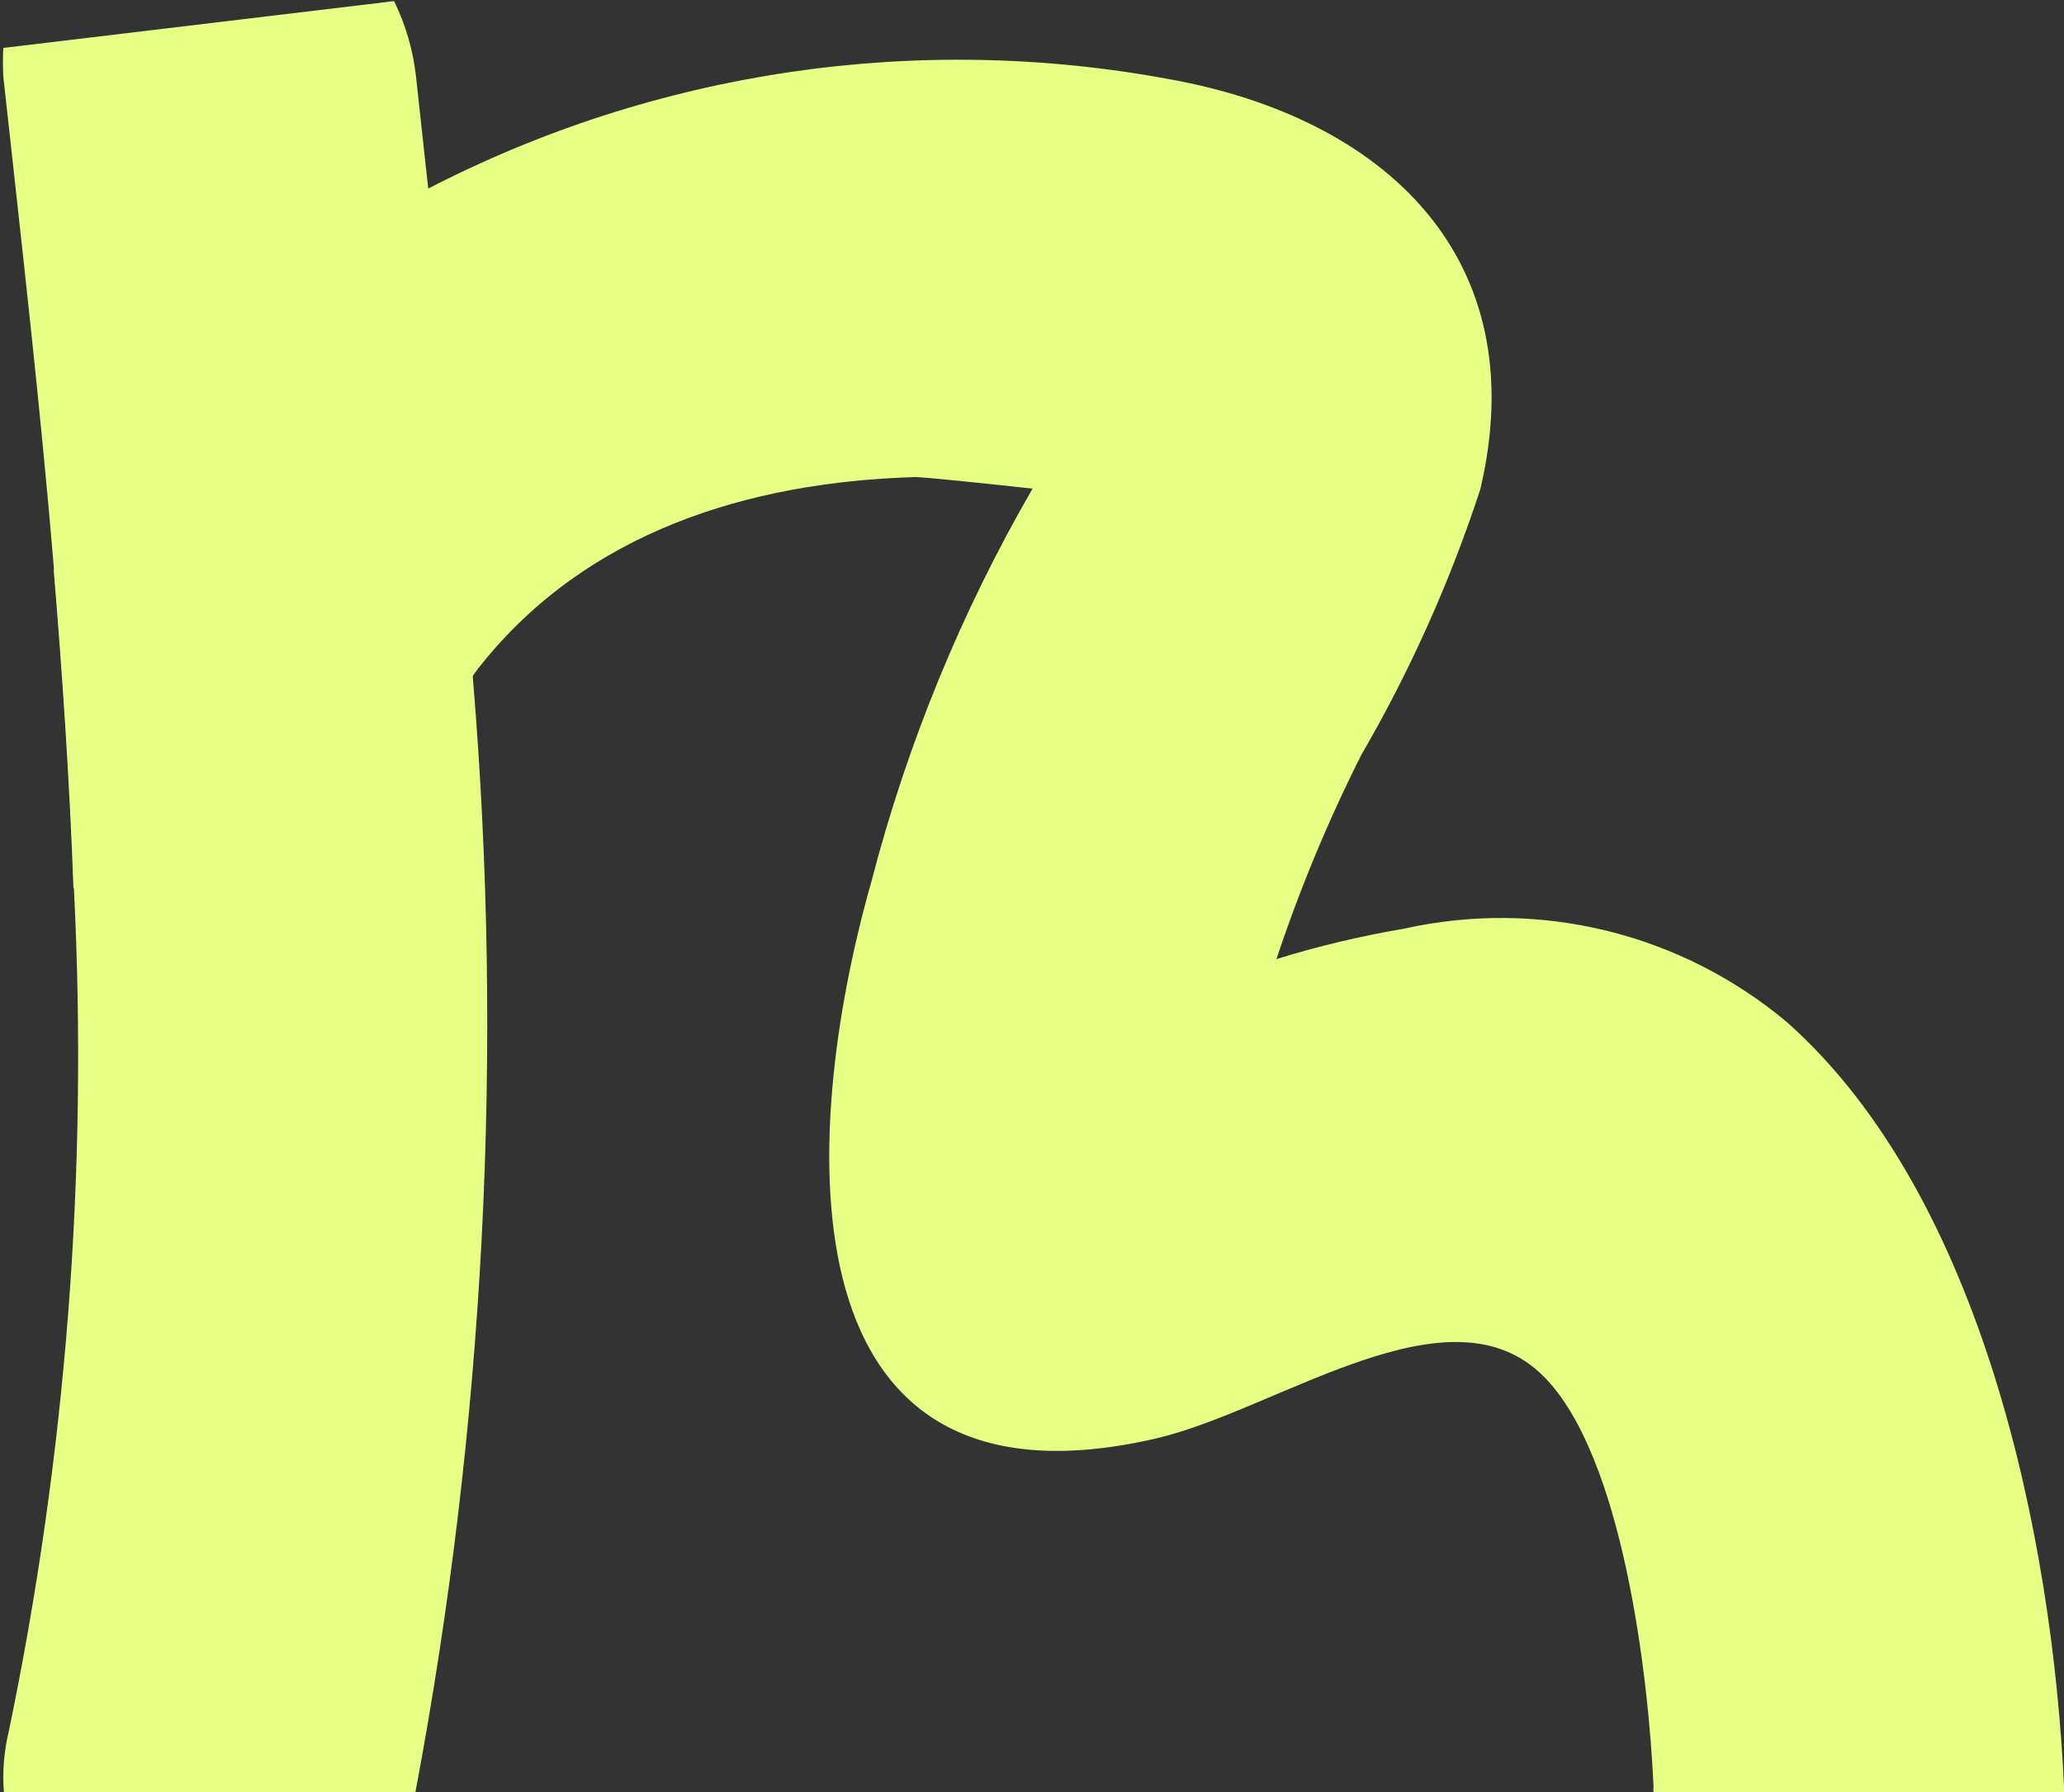
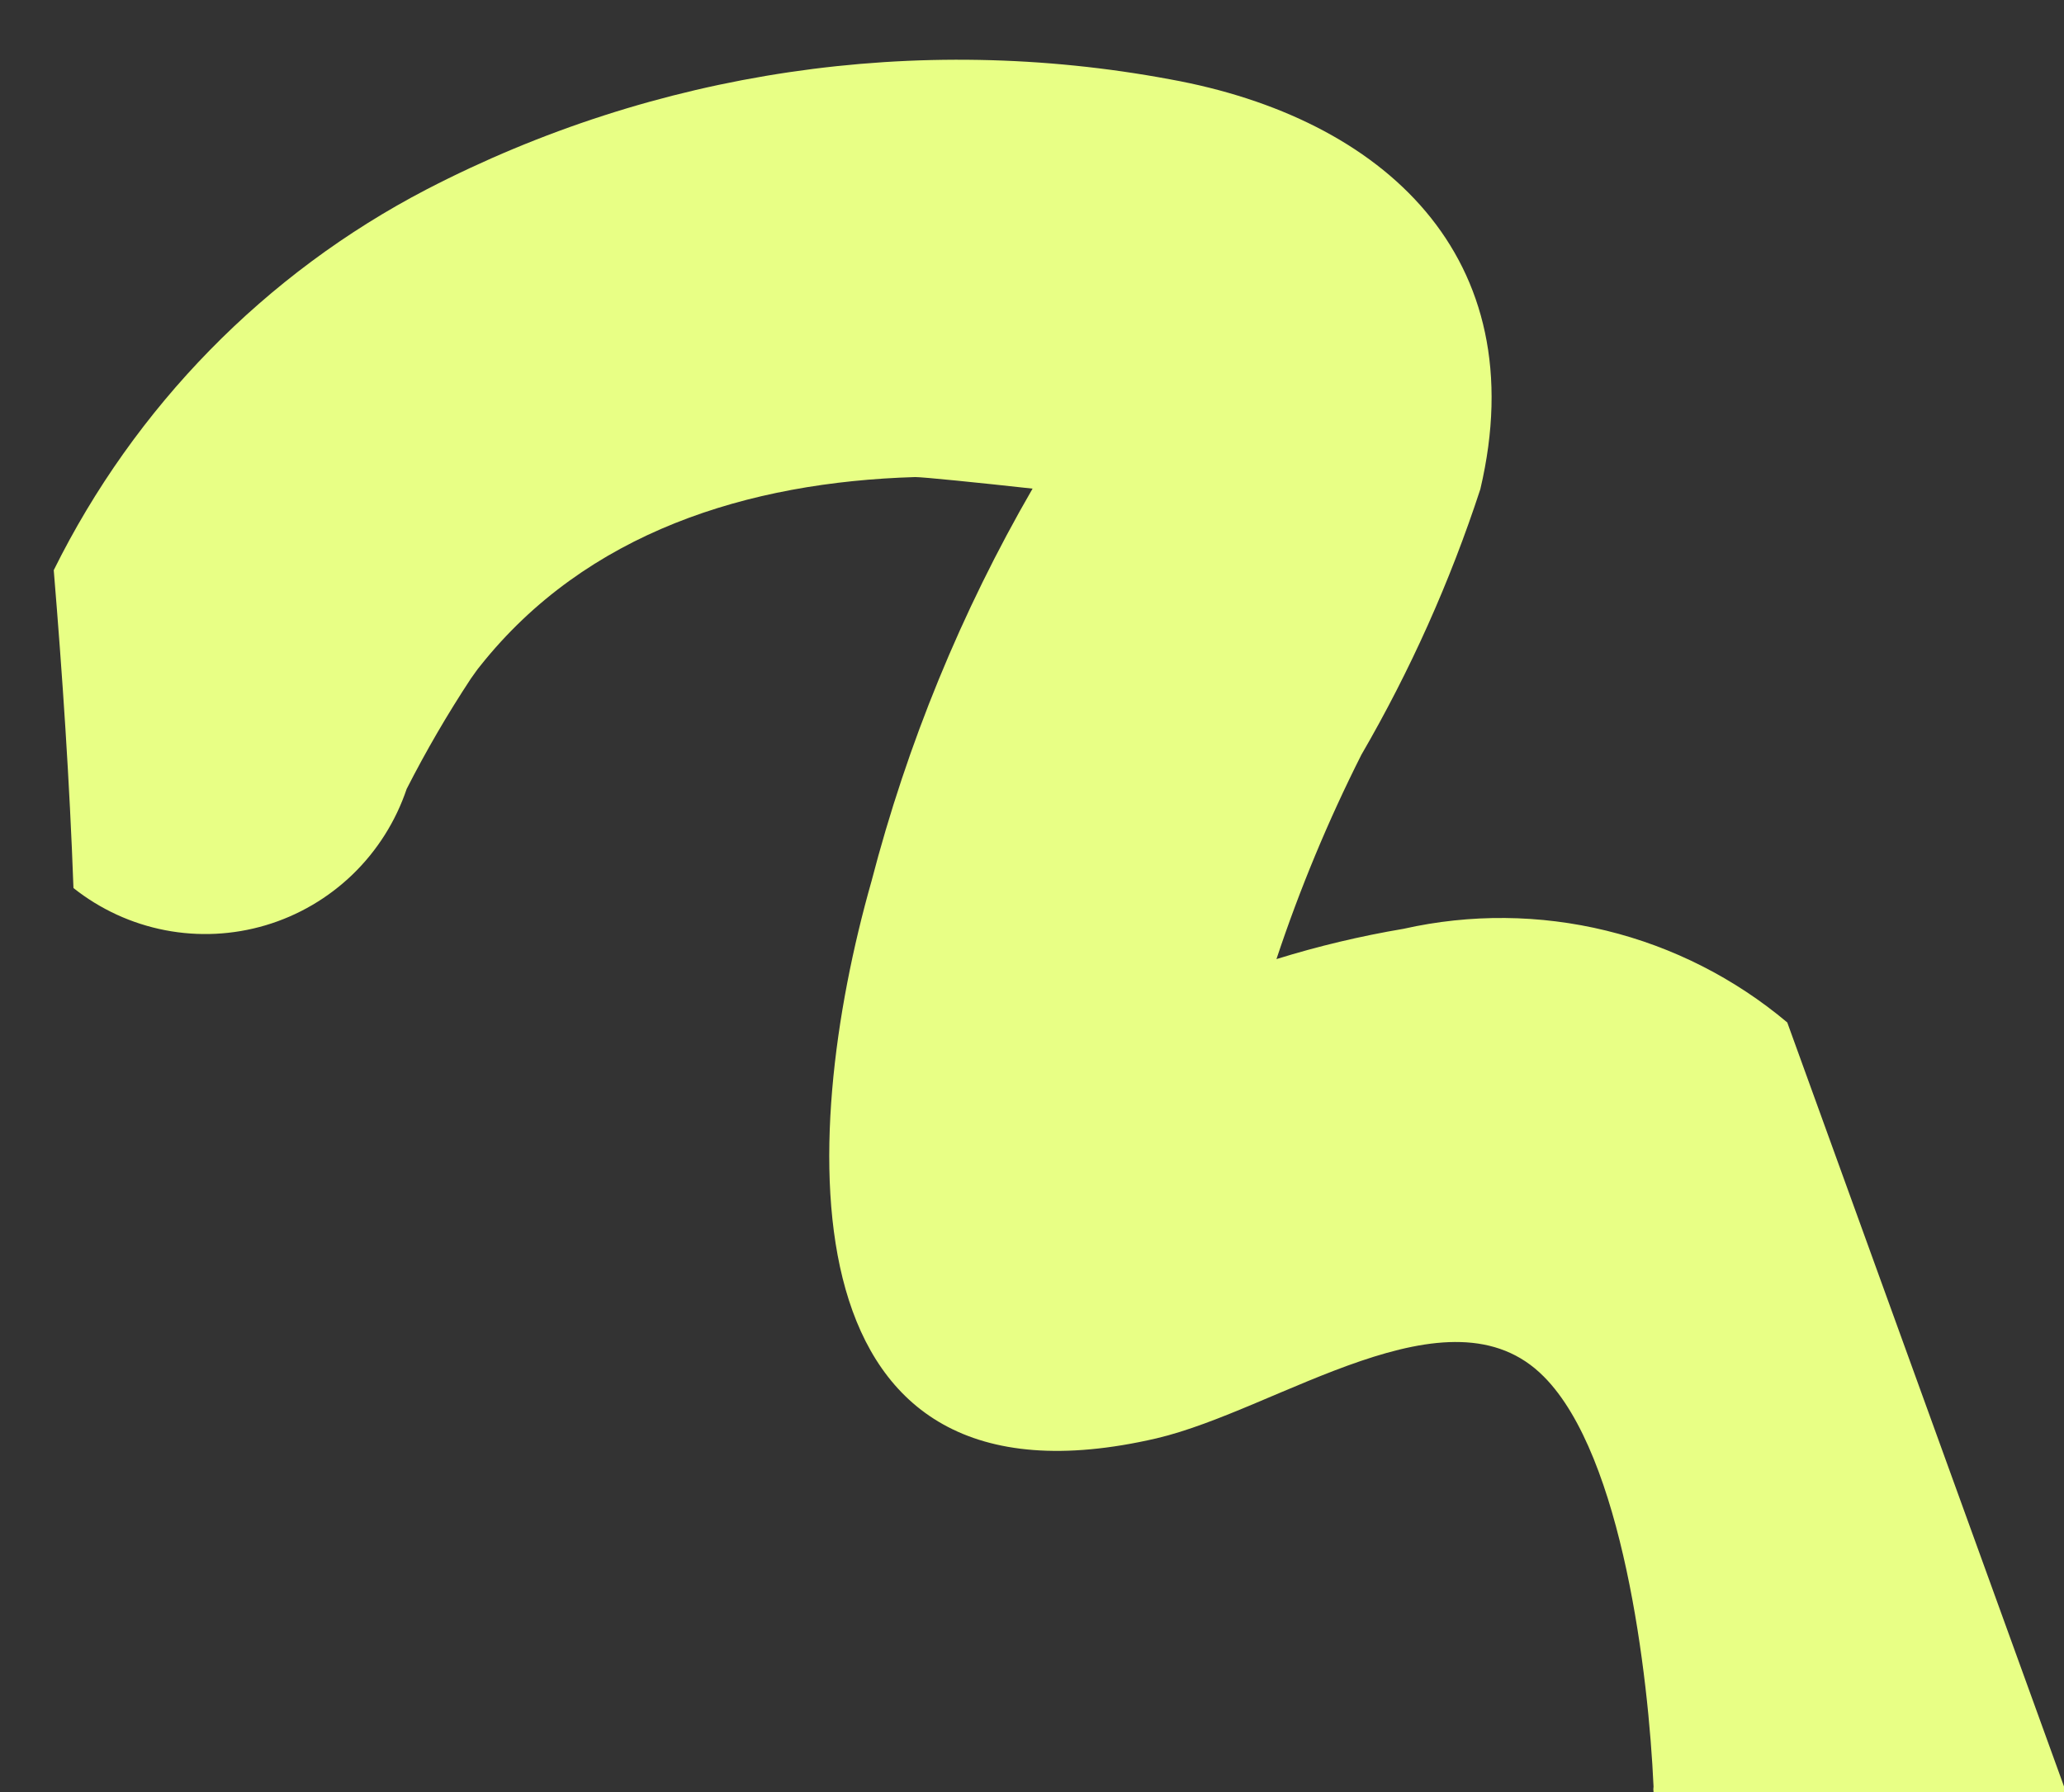
<svg xmlns="http://www.w3.org/2000/svg" width="76" height="66" viewBox="0 0 76 66" fill="none">
  <rect x="0" y="0" width="76" height="66" fill="#333333" stroke="none" />
  <g clip-path="url(#clip0_478_850)">
-     <path d="M15.297 66H0.142C0.086 65.251 0.147 64.498 0.323 63.768C2.437 53.587 3.244 43.175 2.725 32.787C2.584 28.892 2.321 24.976 1.998 21.08C1.494 14.993 0.788 8.907 0.122 2.82C0.103 2.469 0.103 2.117 0.122 1.765L14.51 0.041C14.938 0.913 15.211 1.854 15.318 2.82C15.479 4.24 15.62 5.64 15.782 7.061C16.427 13.147 17.013 19.031 17.416 25.016C18.554 38.711 17.841 52.498 15.297 66Z" fill="#E8FF85" />
-     <path d="M76.001 65.797V66H60.886C60.876 65.933 60.876 65.864 60.886 65.797C60.704 61.739 59.755 53.624 56.849 50.702C53.378 47.192 47.082 51.919 42.582 52.974C28.758 56.18 29.384 41.978 32.088 32.462C33.404 27.392 35.4 22.526 38.021 17.996C36.003 17.773 33.985 17.57 33.702 17.57C27.547 17.753 21.594 19.599 17.679 24.529C17.558 24.671 17.457 24.834 17.336 24.996C16.475 26.303 15.687 27.658 14.975 29.054C14.572 30.248 13.891 31.328 12.987 32.202C12.083 33.076 10.984 33.719 9.781 34.077C8.579 34.434 7.308 34.497 6.077 34.258C4.846 34.02 3.689 33.487 2.705 32.706C2.564 28.81 2.301 24.894 1.979 20.999C4.958 14.981 9.764 10.071 15.701 6.979C24.129 2.609 33.763 1.181 43.086 2.922C50.937 4.342 56.527 9.455 54.508 18.017C53.395 21.422 51.927 24.7 50.129 27.796C48.905 30.224 47.859 32.74 47.001 35.323C48.535 34.846 50.1 34.474 51.683 34.207C54.143 33.654 56.697 33.677 59.147 34.275C61.596 34.873 63.876 36.03 65.81 37.656C73.014 44.068 75.577 56.667 76.001 65.797Z" fill="#E8FF85" />
+     <path d="M76.001 65.797V66H60.886C60.876 65.933 60.876 65.864 60.886 65.797C60.704 61.739 59.755 53.624 56.849 50.702C53.378 47.192 47.082 51.919 42.582 52.974C28.758 56.18 29.384 41.978 32.088 32.462C33.404 27.392 35.4 22.526 38.021 17.996C36.003 17.773 33.985 17.57 33.702 17.57C27.547 17.753 21.594 19.599 17.679 24.529C17.558 24.671 17.457 24.834 17.336 24.996C16.475 26.303 15.687 27.658 14.975 29.054C14.572 30.248 13.891 31.328 12.987 32.202C12.083 33.076 10.984 33.719 9.781 34.077C8.579 34.434 7.308 34.497 6.077 34.258C4.846 34.02 3.689 33.487 2.705 32.706C2.564 28.81 2.301 24.894 1.979 20.999C4.958 14.981 9.764 10.071 15.701 6.979C24.129 2.609 33.763 1.181 43.086 2.922C50.937 4.342 56.527 9.455 54.508 18.017C53.395 21.422 51.927 24.7 50.129 27.796C48.905 30.224 47.859 32.74 47.001 35.323C48.535 34.846 50.1 34.474 51.683 34.207C54.143 33.654 56.697 33.677 59.147 34.275C61.596 34.873 63.876 36.03 65.81 37.656Z" fill="#E8FF85" />
  </g>
  <defs>
    <clipPath id="clip0_478_850">
      <rect width="76" height="66" fill="white" />
    </clipPath>
  </defs>
</svg>